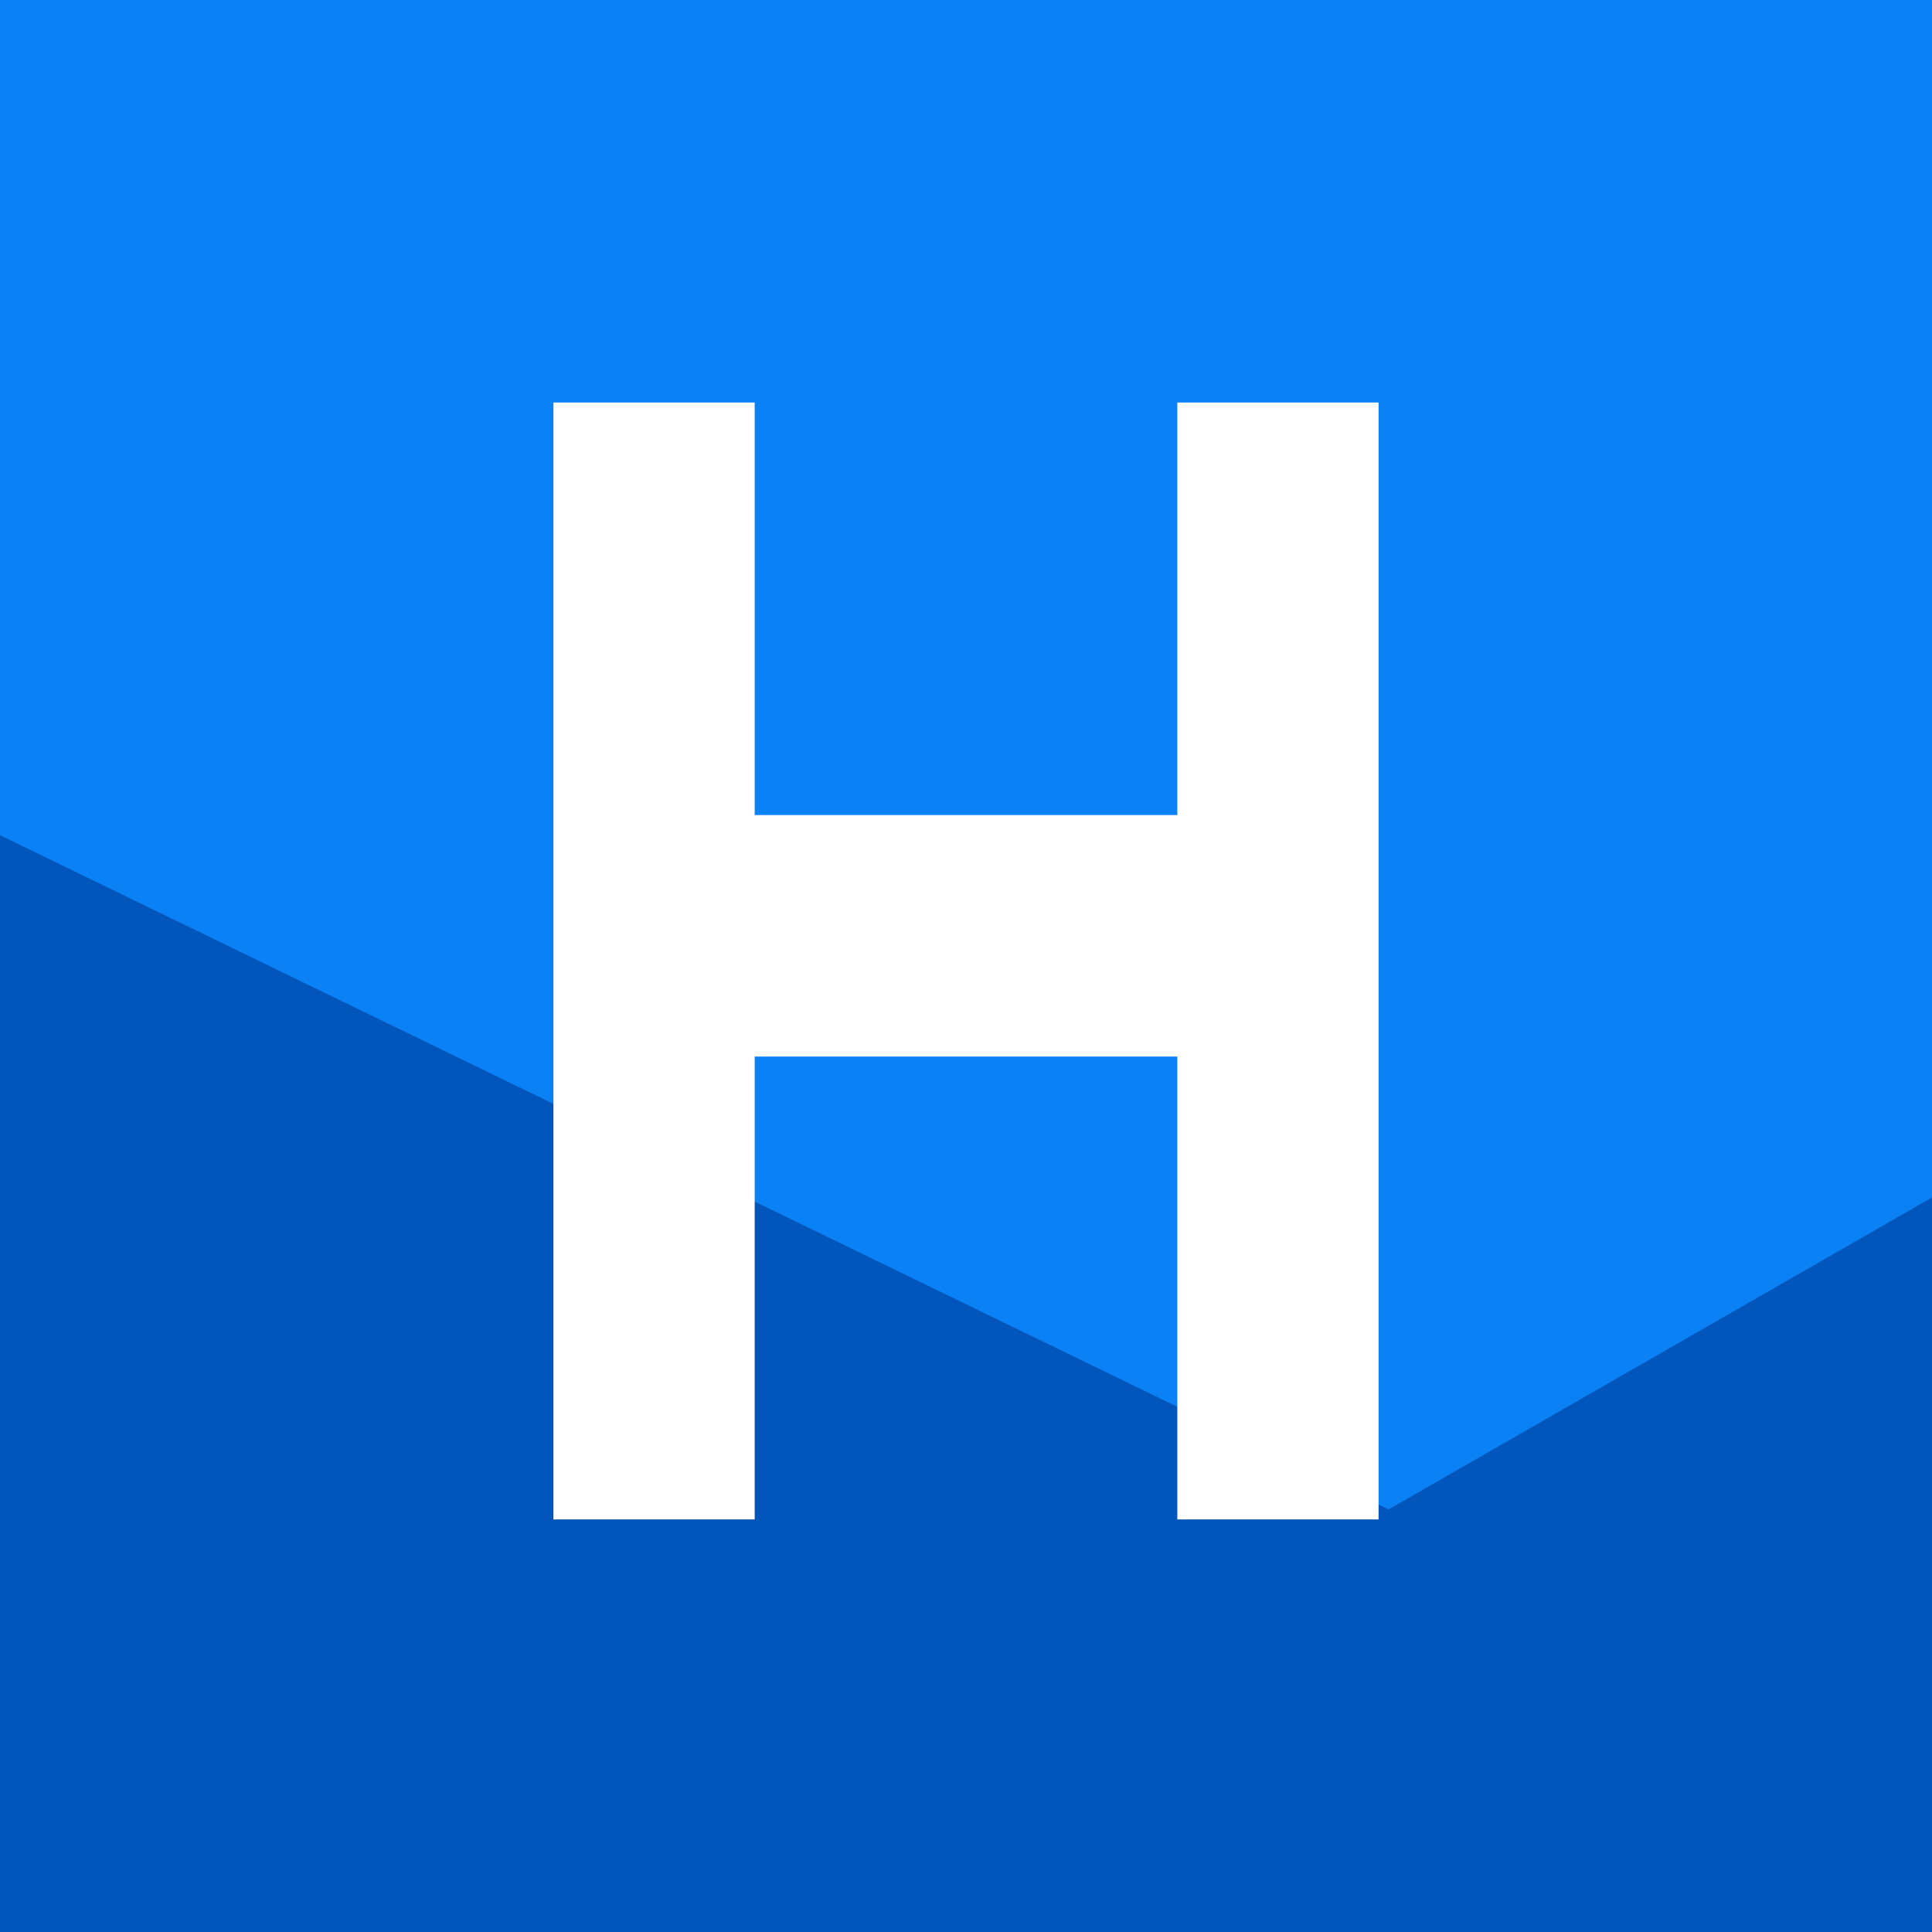
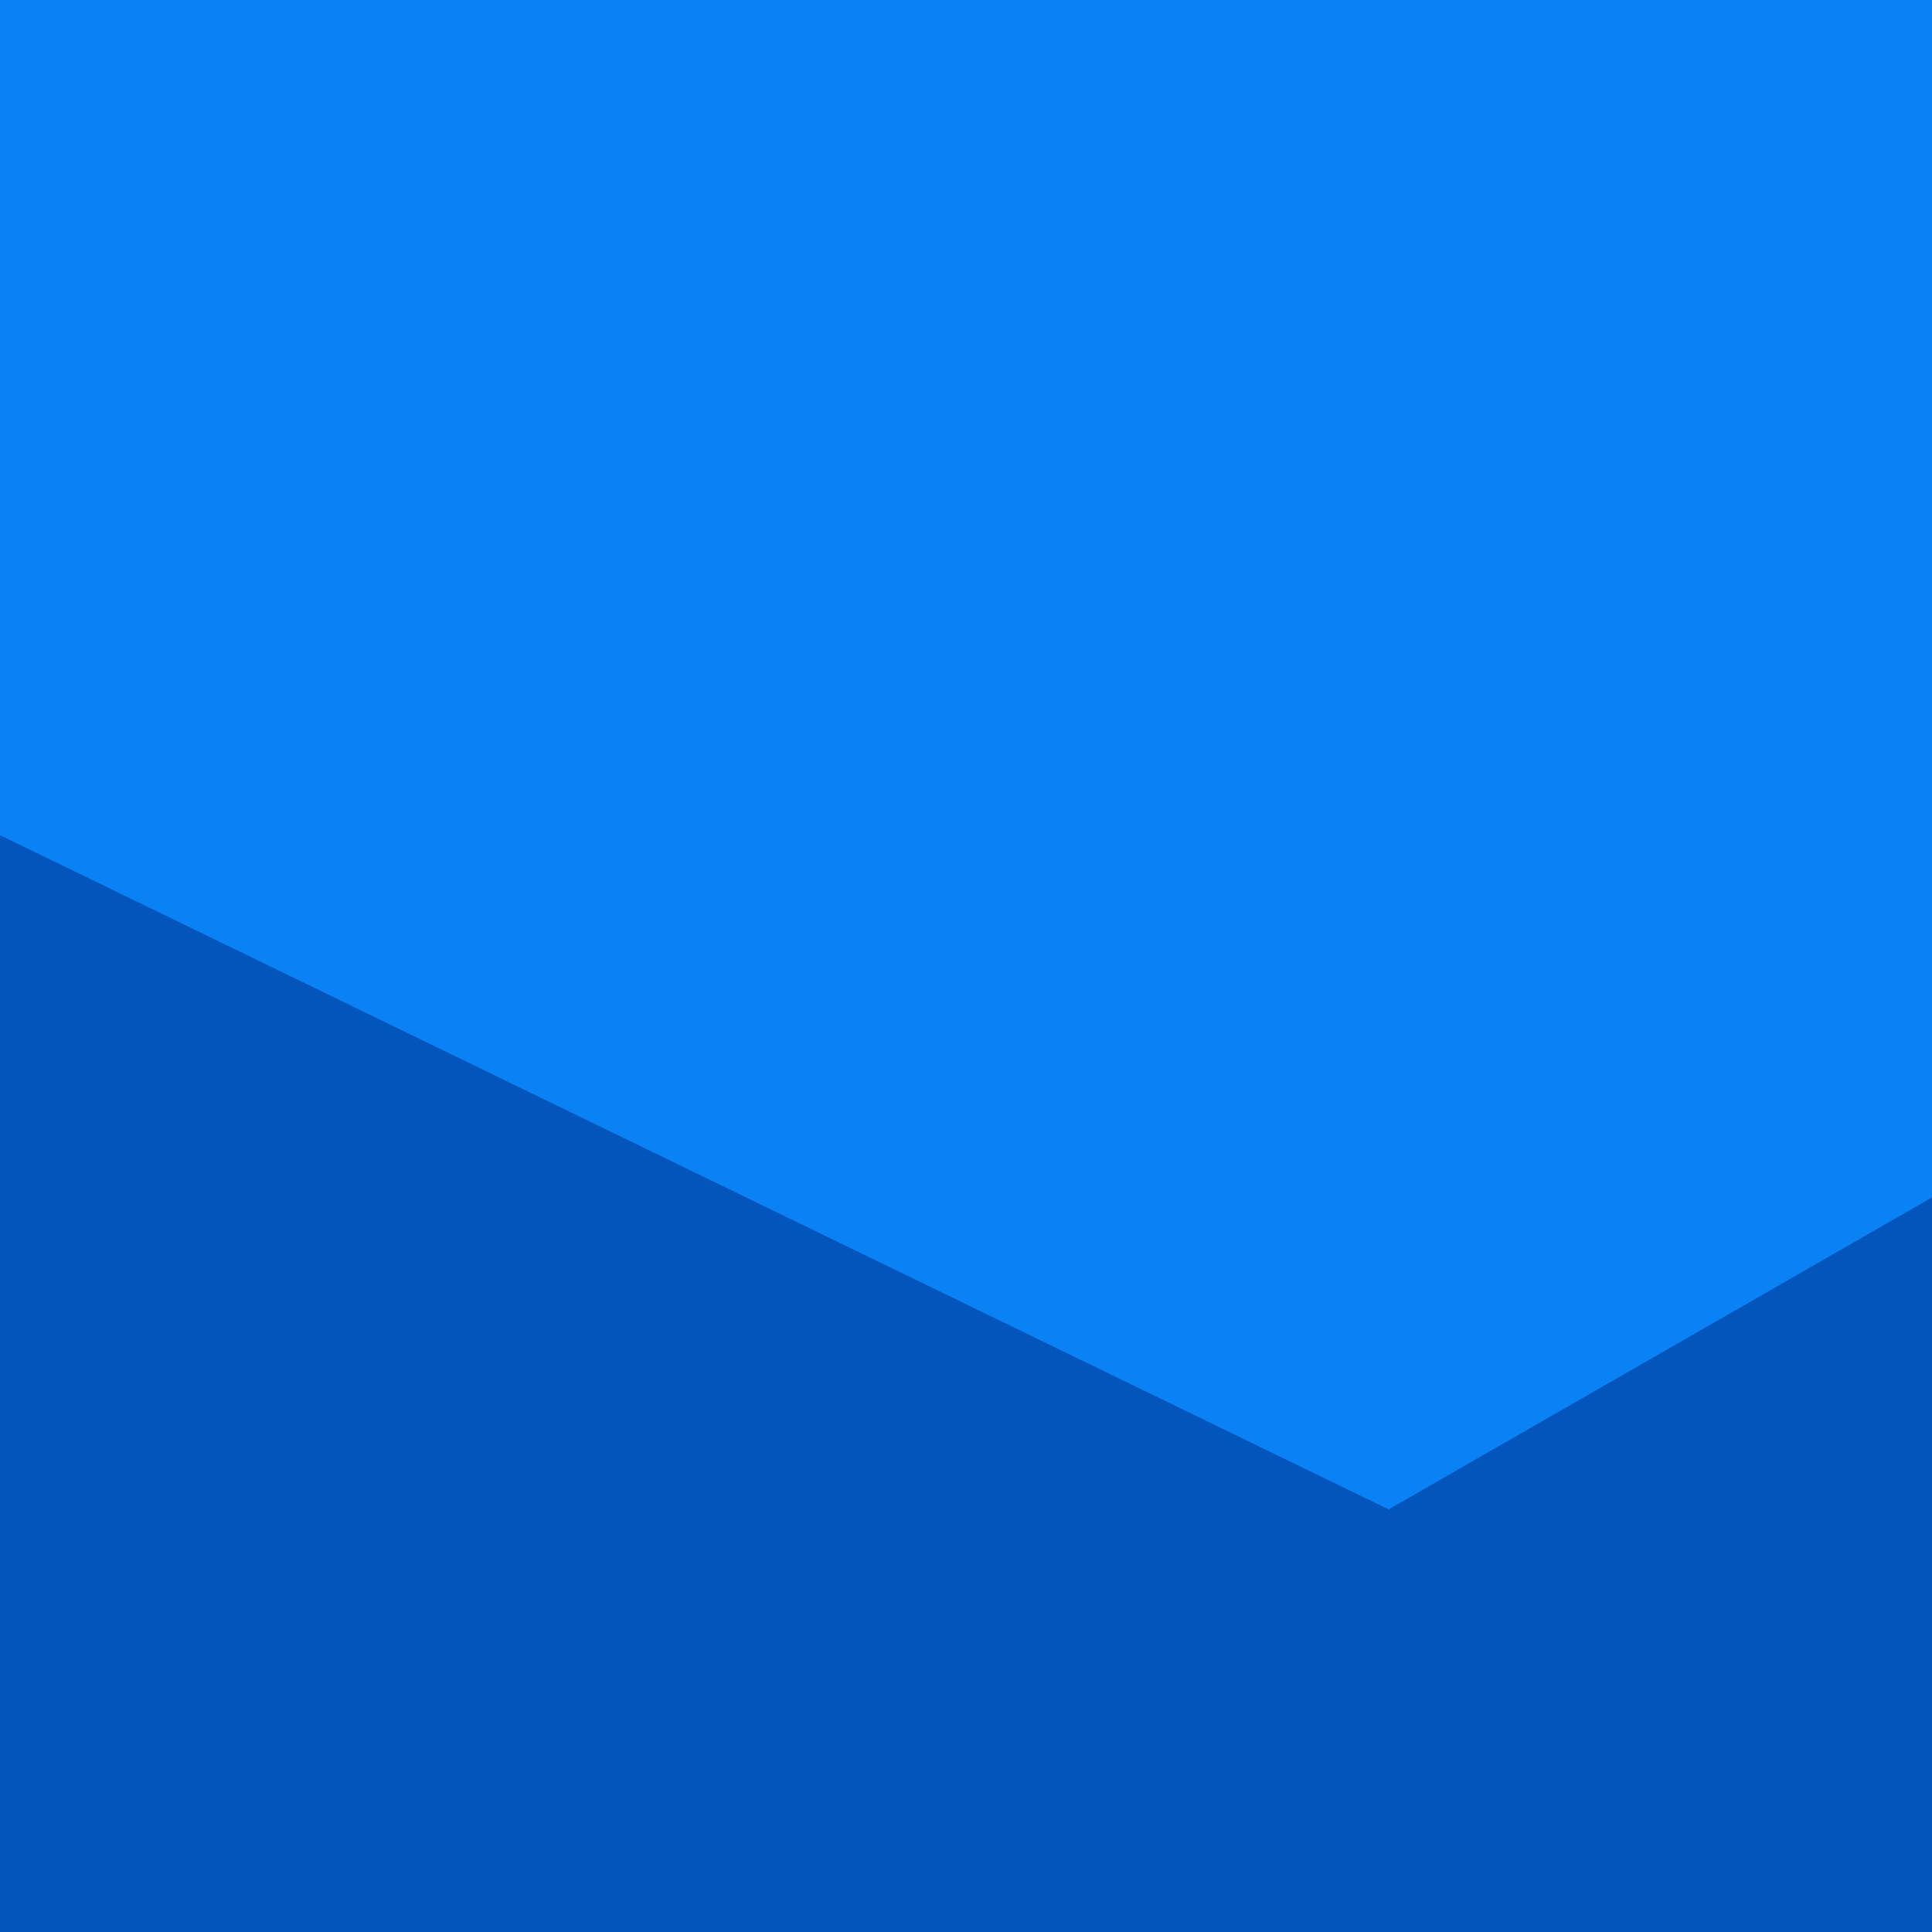
<svg xmlns="http://www.w3.org/2000/svg" t="1718932936780" class="icon" viewBox="0 0 1024 1024" version="1.1" p-id="10762" width="64" height="64">
  <path d="M0 0h1024v1024H0z" fill="#0A82F5" p-id="10763" />
  <path d="M0 442.667V1024h1024V634.667L736 800 0 442.667z" fill="#0155BB" p-id="10764" />
-   <path d="M293.333 213.333v592h106.667v-245.333h224v245.333h106.667V213.333h-106.667v218.667h-224V213.333h-106.667z" fill="#FFFFFF" p-id="10765" />
</svg>